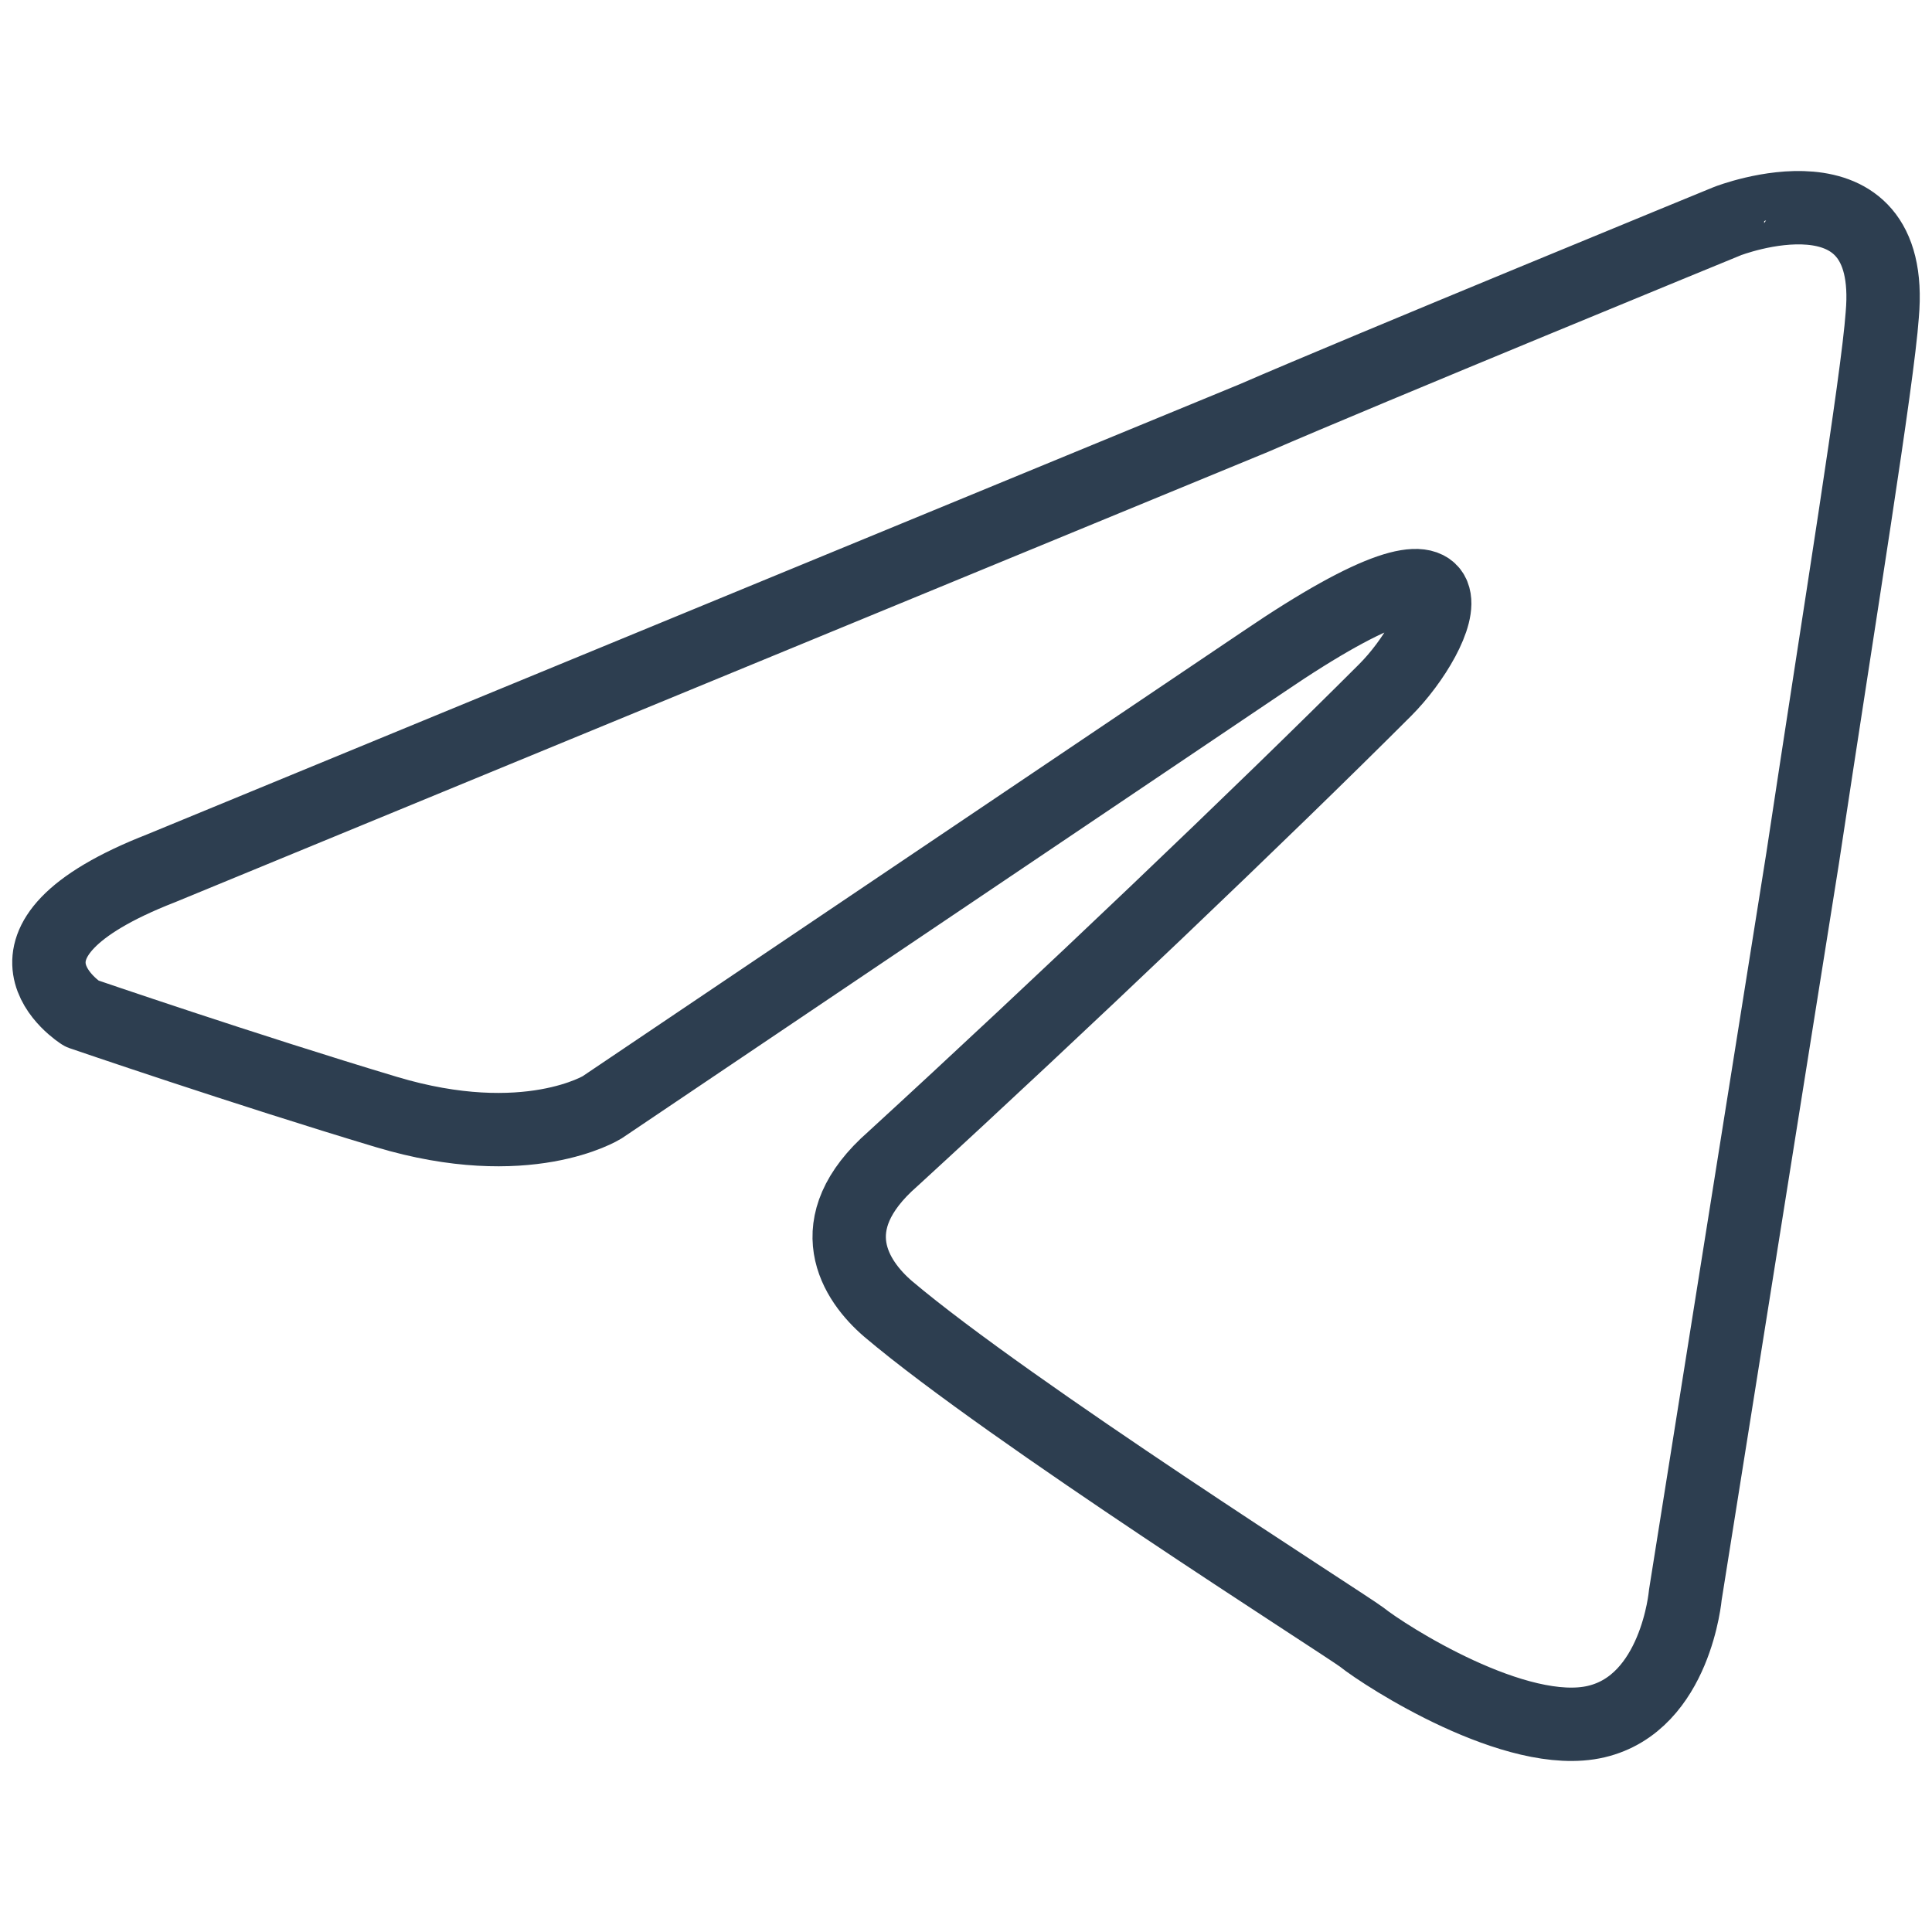
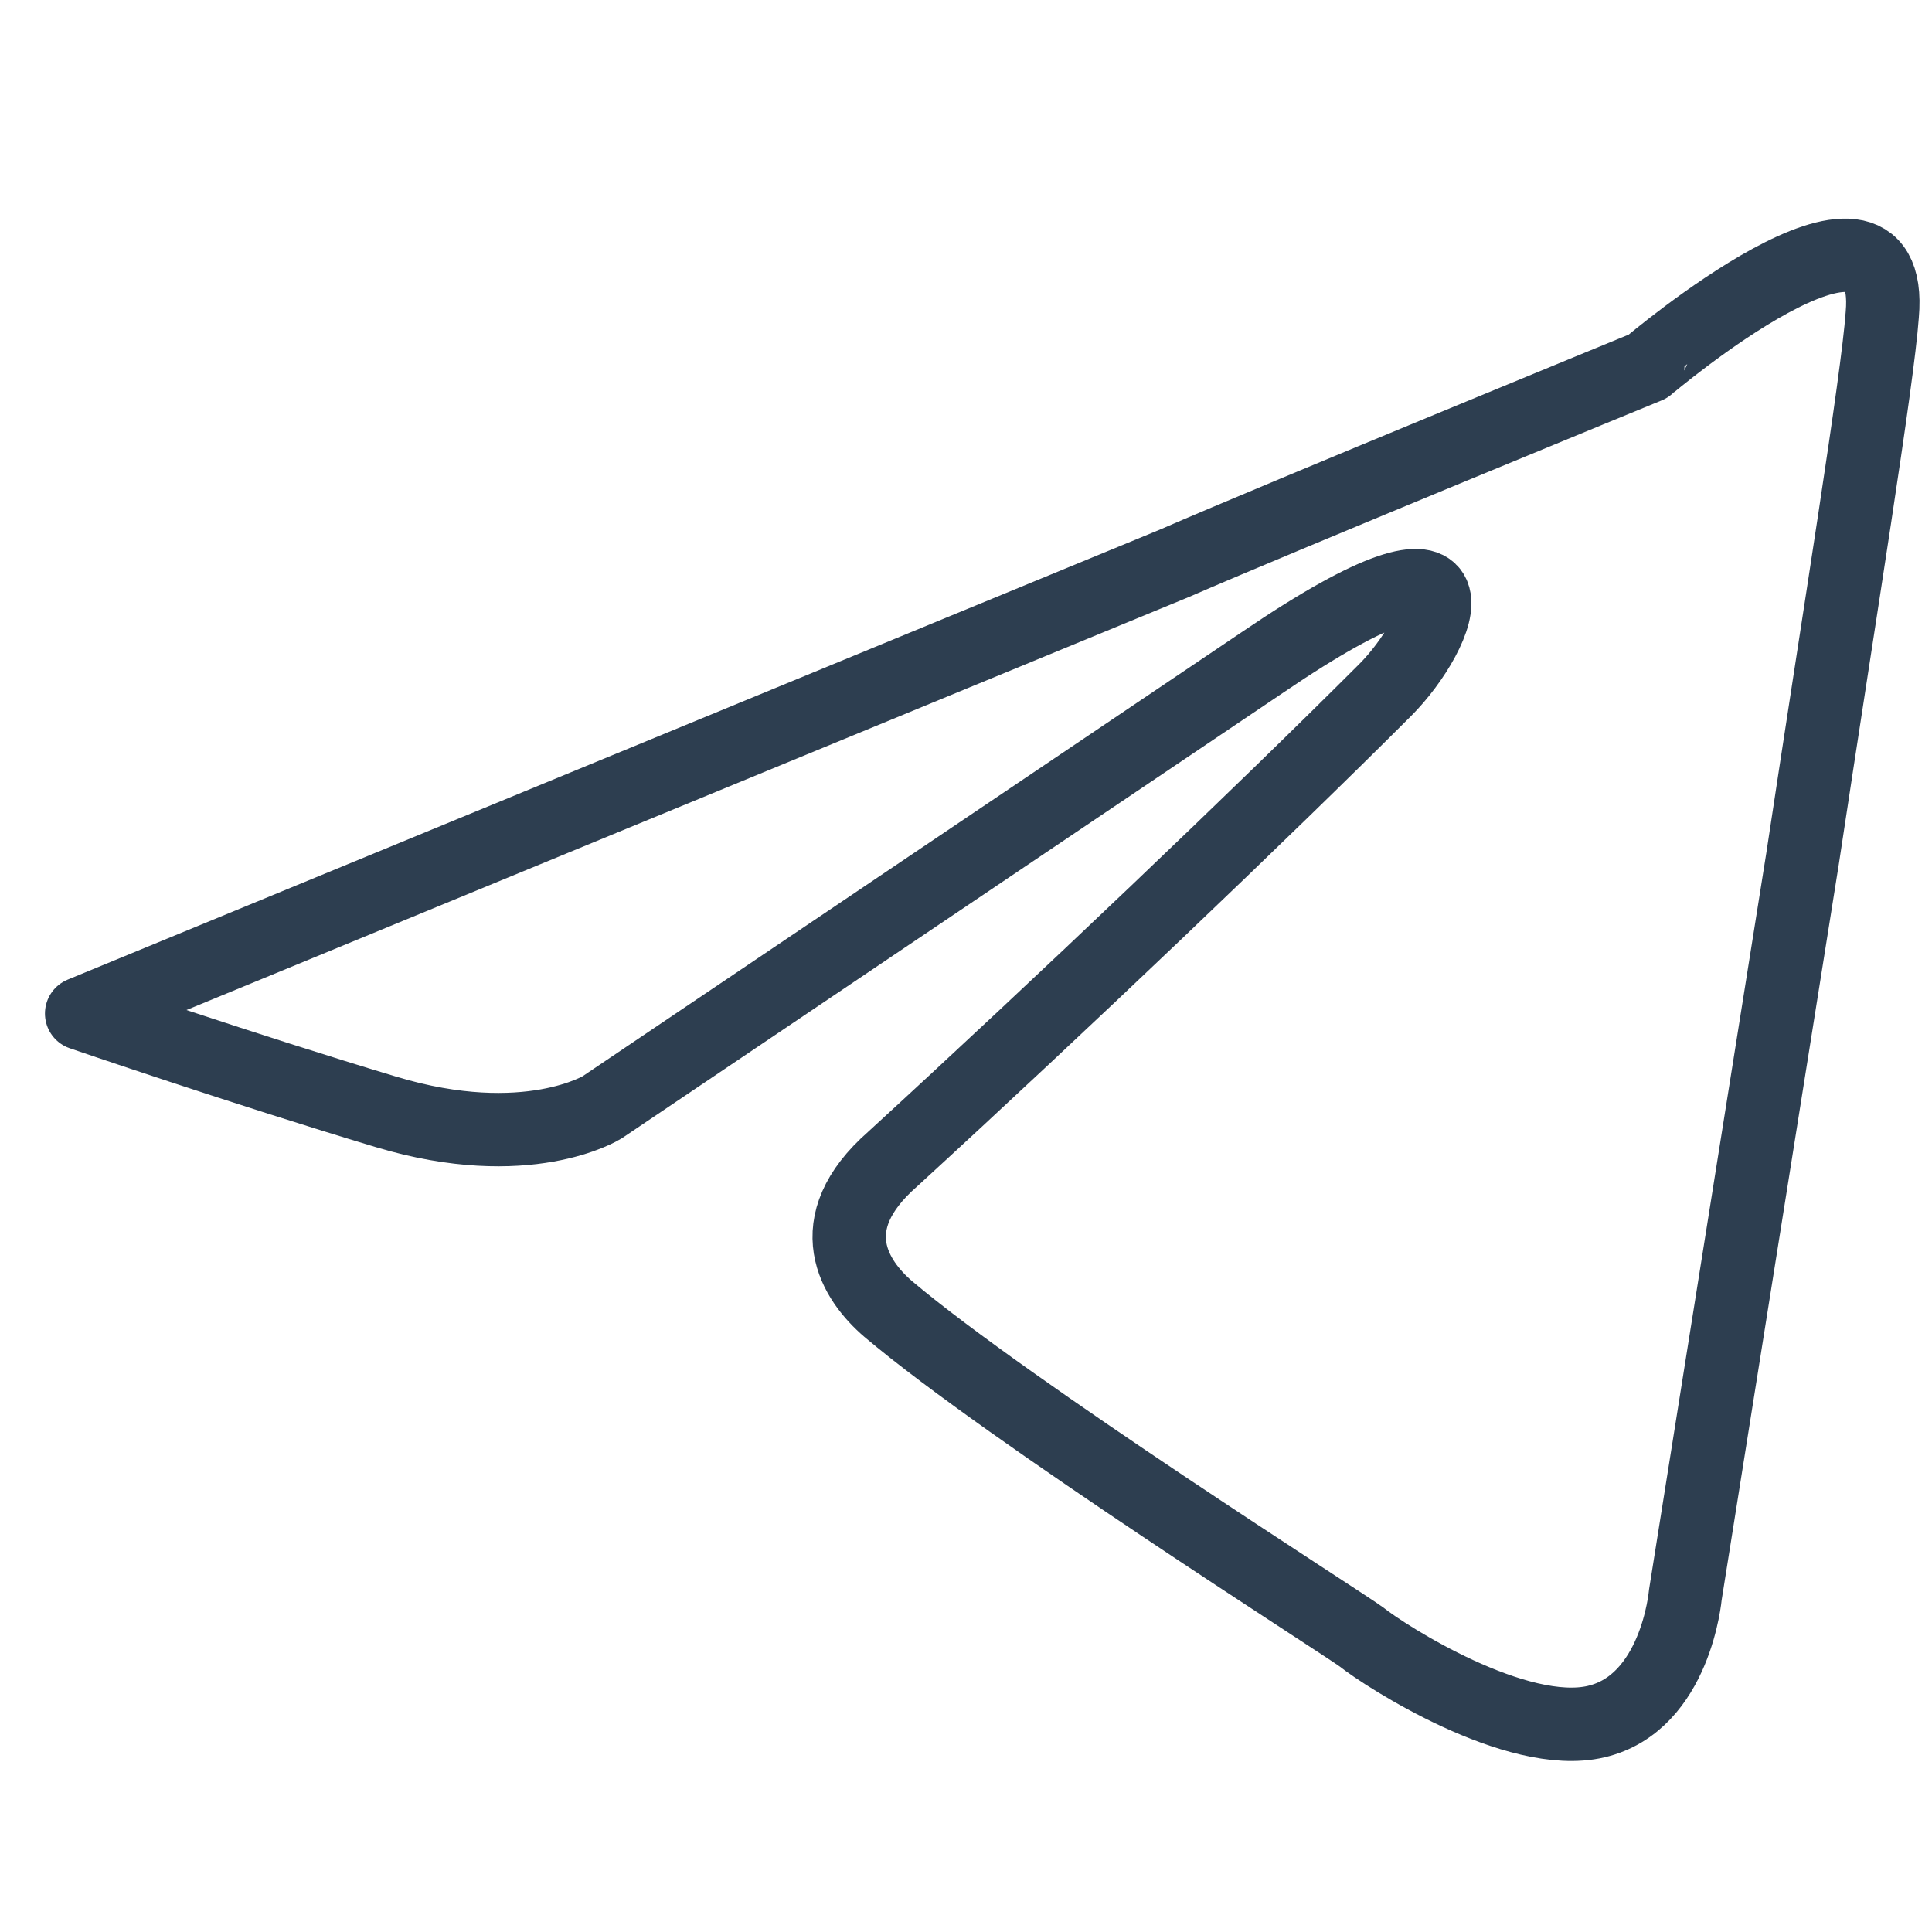
<svg xmlns="http://www.w3.org/2000/svg" version="1.1" id="Layer_1" x="0px" y="0px" viewBox="0 0 158 158" style="enable-background:new 0 0 158 158;" xml:space="preserve">
  <style type="text/css">
	.st0{fill:none;stroke:#2D3E50;stroke-width:6;stroke-miterlimit:10;}
	.st1{fill:none;stroke:#2D3E50;stroke-width:6;stroke-linejoin:round;stroke-miterlimit:10;}
	.st2{fill-rule:evenodd;clip-rule:evenodd;fill:none;stroke:#2D3E50;stroke-width:6;stroke-linejoin:round;stroke-miterlimit:10;}
	.st3{fill-rule:evenodd;clip-rule:evenodd;fill:none;stroke:#2D3E50;stroke-width:6;stroke-miterlimit:10;}
	.st4{fill:#FFFFFF;stroke:#2D3E50;stroke-width:6;stroke-miterlimit:10;}
	.st5{fill:none;stroke:#2D3E50;stroke-width:6;stroke-linecap:round;stroke-linejoin:round;stroke-miterlimit:10;}
	.st6{fill:#2D3E50;}
	.st7{fill:none;stroke:#2D3E50;stroke-width:6;stroke-linecap:round;stroke-miterlimit:10;}
	.st8{fill:none;stroke:#2D3E50;stroke-width:6;stroke-miterlimit:10;stroke-dasharray:9;}
</style>
-   <path id="TELEGRAM_2_" class="st2" d="M153.932,25.75c-0.383,5.369-3.451,24.159-6.519,44.483l-9.587,60.206  c0,0-0.767,8.82-7.286,10.354c-6.519,1.534-17.256-5.369-19.174-6.903c-1.534-1.15-28.761-18.407-38.731-26.843  c-2.684-2.301-5.752-6.903,0.383-12.271c13.805-12.655,30.295-28.377,40.265-38.348c4.602-4.602,9.204-15.339-9.97-2.301  l-54.07,36.43c0,0-6.136,3.835-17.64,0.384C20.099,87.49,6.677,82.888,6.677,82.888s-9.203-5.752,6.519-11.888v0l89.35-36.814  c8.82-3.835,38.731-16.106,38.731-16.106S155.082,12.712,153.932,25.75z" />
+   <path id="TELEGRAM_2_" class="st2" d="M153.932,25.75c-0.383,5.369-3.451,24.159-6.519,44.483l-9.587,60.206  c0,0-0.767,8.82-7.286,10.354c-6.519,1.534-17.256-5.369-19.174-6.903c-1.534-1.15-28.761-18.407-38.731-26.843  c-2.684-2.301-5.752-6.903,0.383-12.271c13.805-12.655,30.295-28.377,40.265-38.348c4.602-4.602,9.204-15.339-9.97-2.301  l-54.07,36.43c0,0-6.136,3.835-17.64,0.384C20.099,87.49,6.677,82.888,6.677,82.888v0l89.35-36.814  c8.82-3.835,38.731-16.106,38.731-16.106S155.082,12.712,153.932,25.75z" />
</svg>